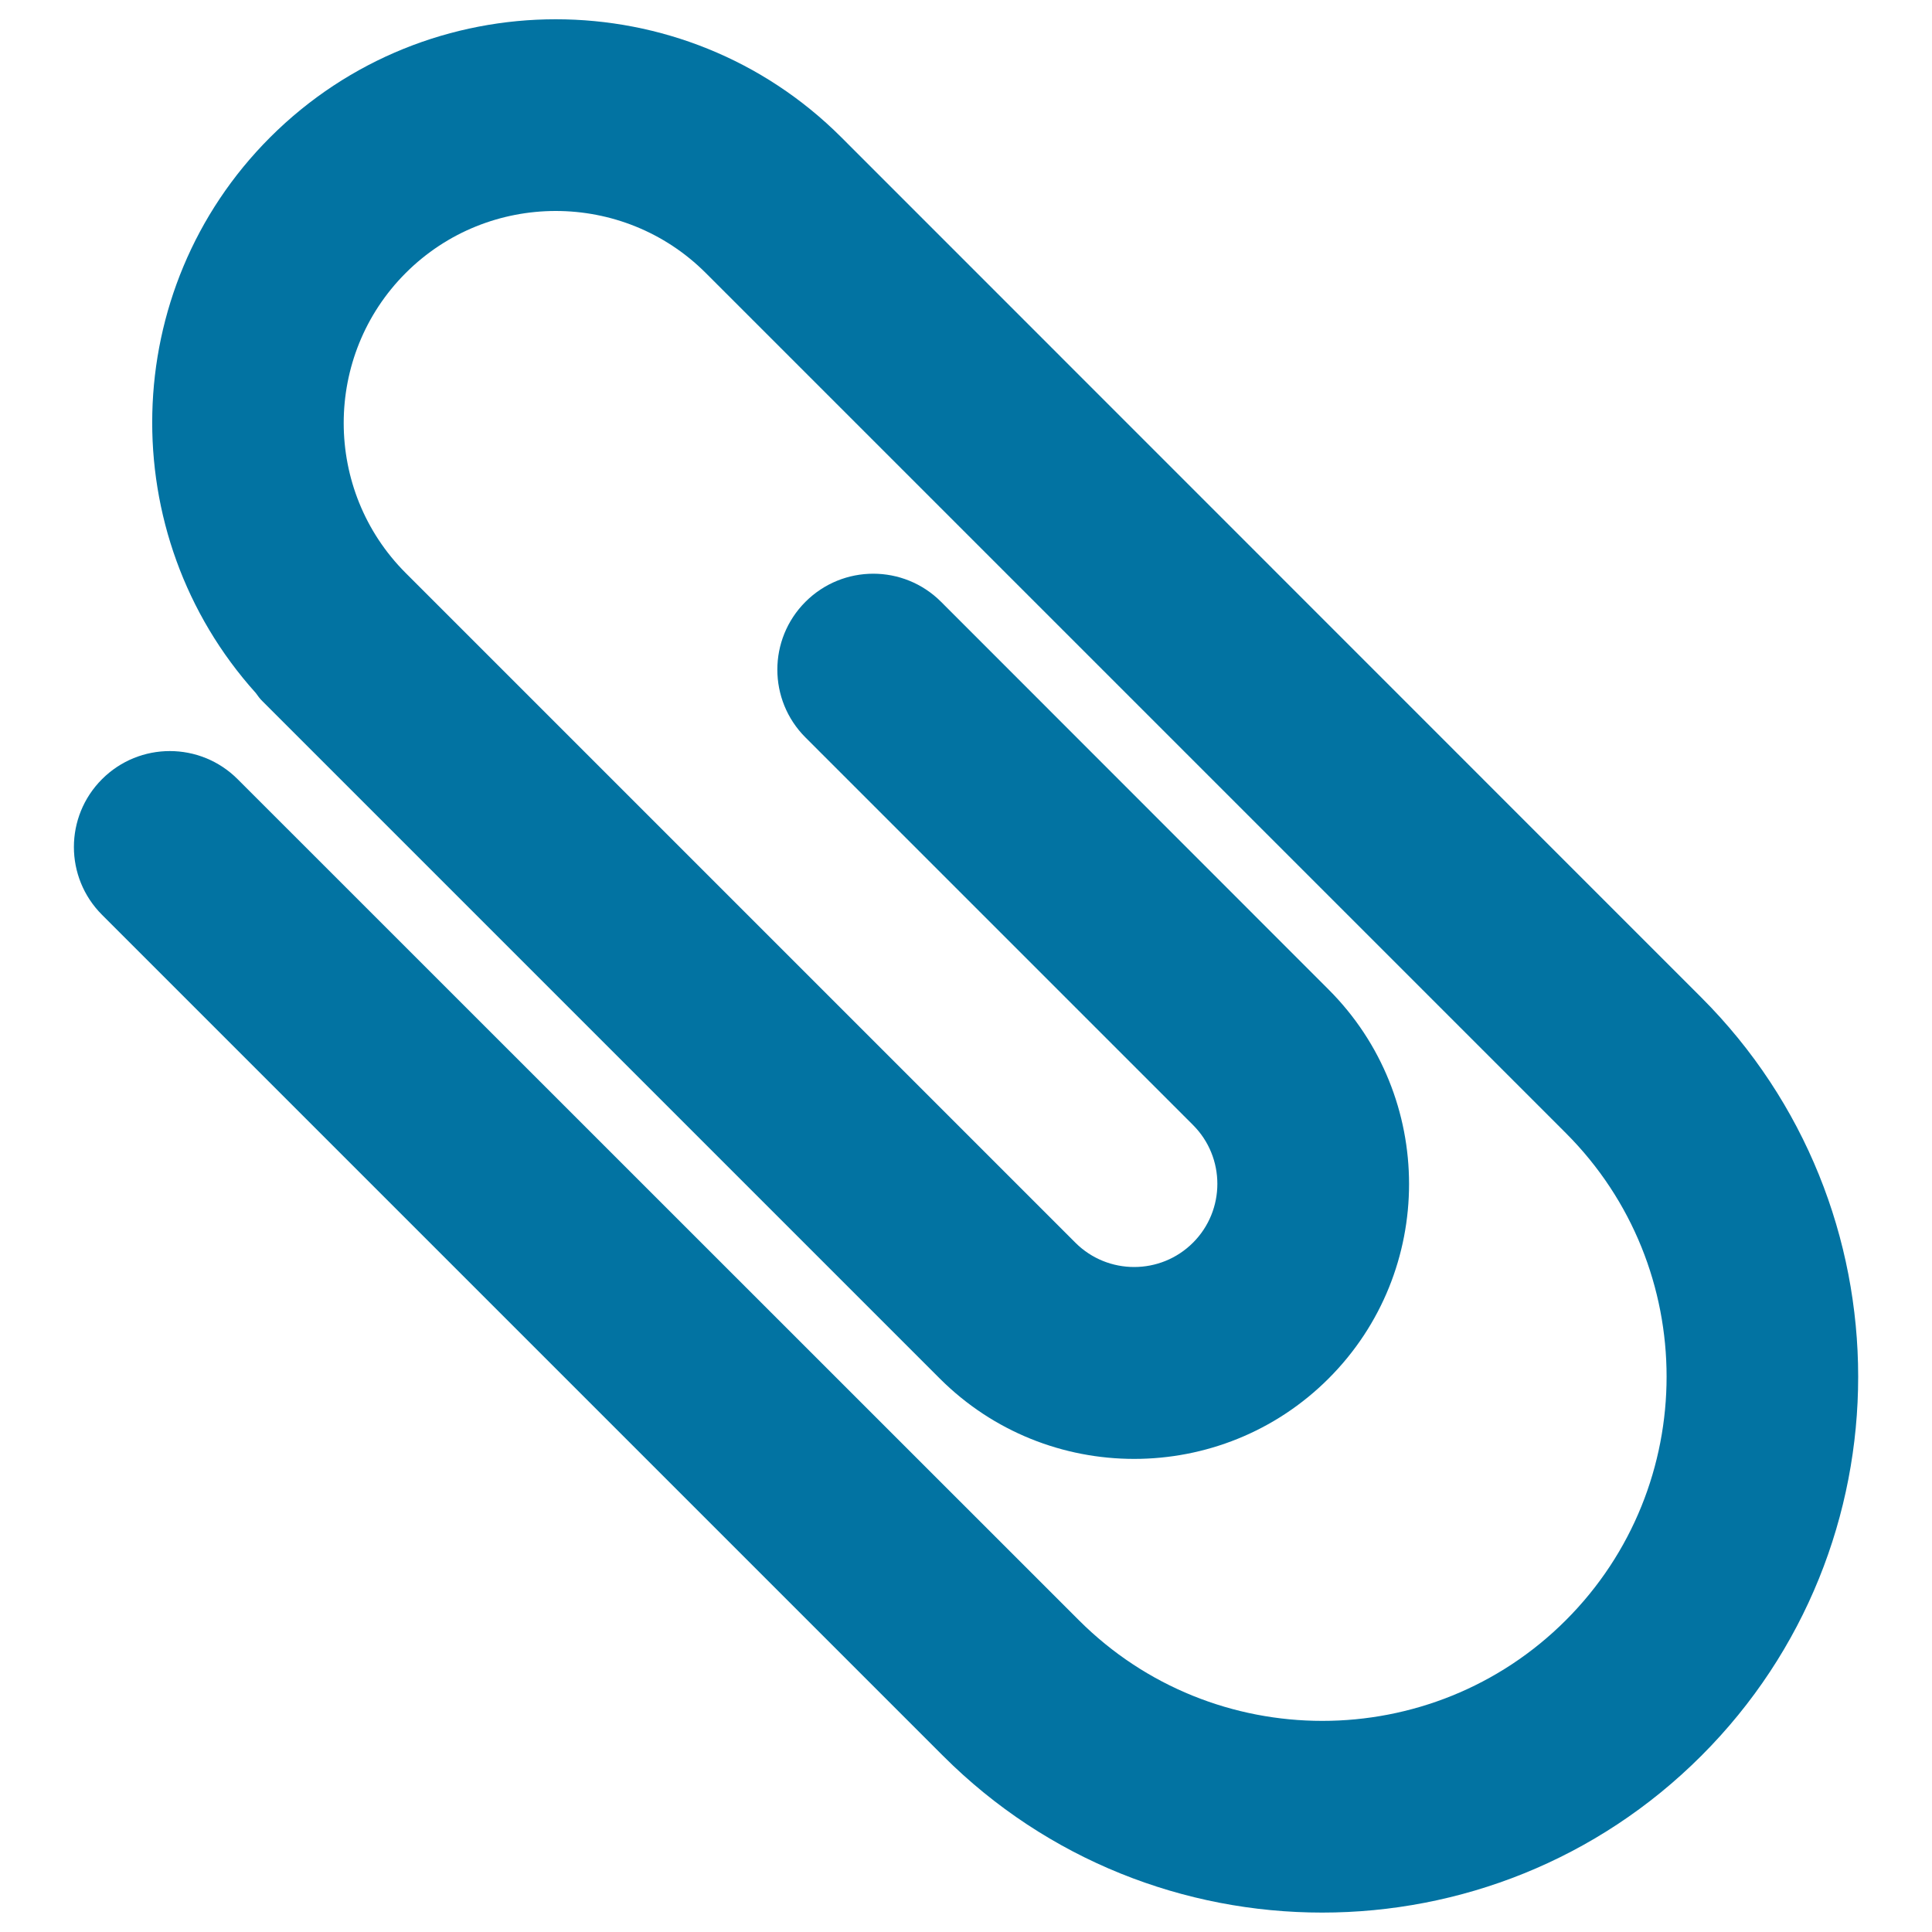
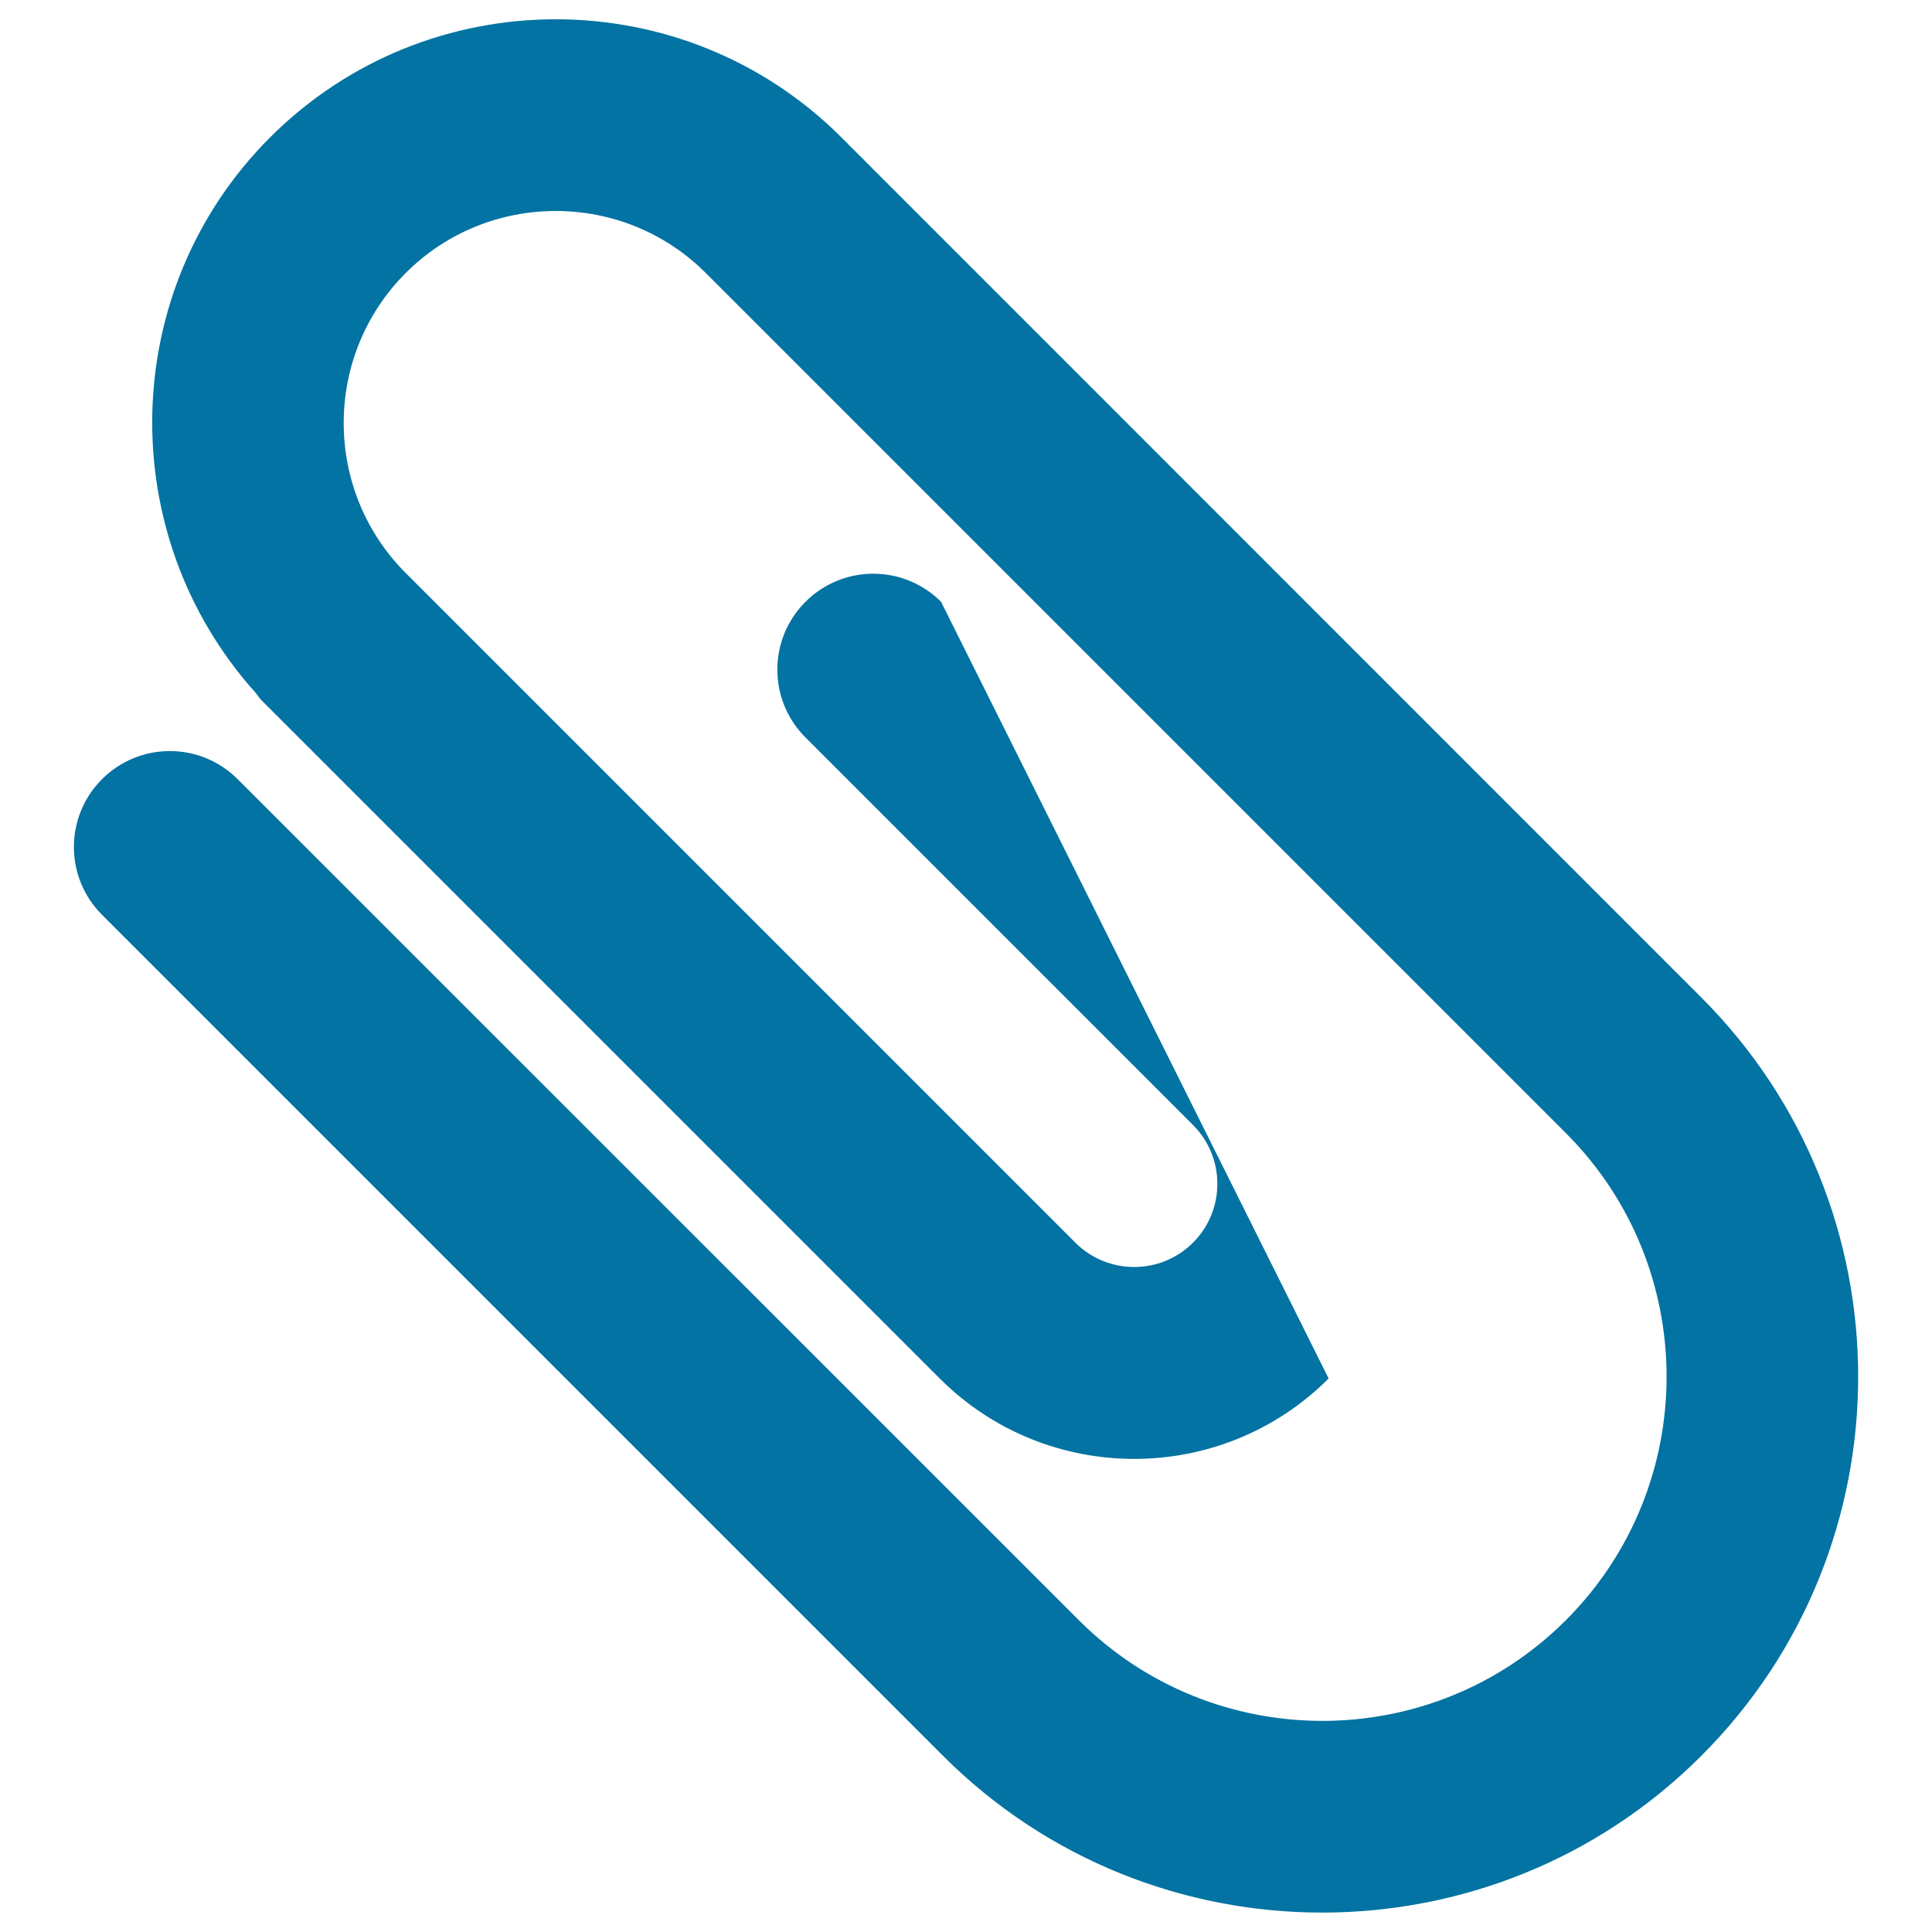
<svg xmlns="http://www.w3.org/2000/svg" viewBox="0 0 1000 1000" style="fill:#0273a2">
  <title>Clipboard SVG icon</title>
  <g>
-     <path d="M880.6,516.3l-33.7-33.7L435.5,71.1c-81.5-81.5-214.2-81.5-295.7,0c-78.9,78.9-81.2,205.6-7.4,287.6c1.1,1.5,2.1,3,3.5,4.3l350.5,350.5c55.5,55.5,145.8,55.5,201.3,0c55.5-55.5,55.5-145.8,0-201.3L487.1,311.5c-19.4-19.4-50.8-19.4-70.2,0c-19.4,19.4-19.4,50.8,0,70.2l200.6,200.6c16.8,16.8,16.8,44.1,0,60.9c-16.8,16.8-44.1,16.8-60.9,0L210,296.6c-42.8-42.8-42.8-112.5,0-155.3c42.8-42.8,112.5-42.8,155.3,0l411.5,411.5l33.7,33.7c69.5,69.5,69.5,182.6,0,252.1c-69.5,69.5-182.6,69.5-252.1,0L123,403.3c-19.4-19.4-50.8-19.4-70.2,0c-19.4,19.4-19.4,50.8,0,70.2l435.3,435.3c108.2,108.2,284.3,108.2,392.5,0C988.9,800.6,988.8,624.5,880.6,516.3z" />
+     <path d="M880.6,516.3l-33.7-33.7L435.5,71.1c-81.5-81.5-214.2-81.5-295.7,0c-78.9,78.9-81.2,205.6-7.4,287.6c1.1,1.5,2.1,3,3.5,4.3l350.5,350.5c55.5,55.5,145.8,55.5,201.3,0L487.1,311.5c-19.4-19.4-50.8-19.4-70.2,0c-19.4,19.4-19.4,50.8,0,70.2l200.6,200.6c16.8,16.8,16.8,44.1,0,60.9c-16.8,16.8-44.1,16.8-60.9,0L210,296.6c-42.8-42.8-42.8-112.5,0-155.3c42.8-42.8,112.5-42.8,155.3,0l411.5,411.5l33.7,33.7c69.5,69.5,69.5,182.6,0,252.1c-69.5,69.5-182.6,69.5-252.1,0L123,403.3c-19.4-19.4-50.8-19.4-70.2,0c-19.4,19.4-19.4,50.8,0,70.2l435.3,435.3c108.2,108.2,284.3,108.2,392.5,0C988.9,800.6,988.8,624.5,880.6,516.3z" />
  </g>
</svg>